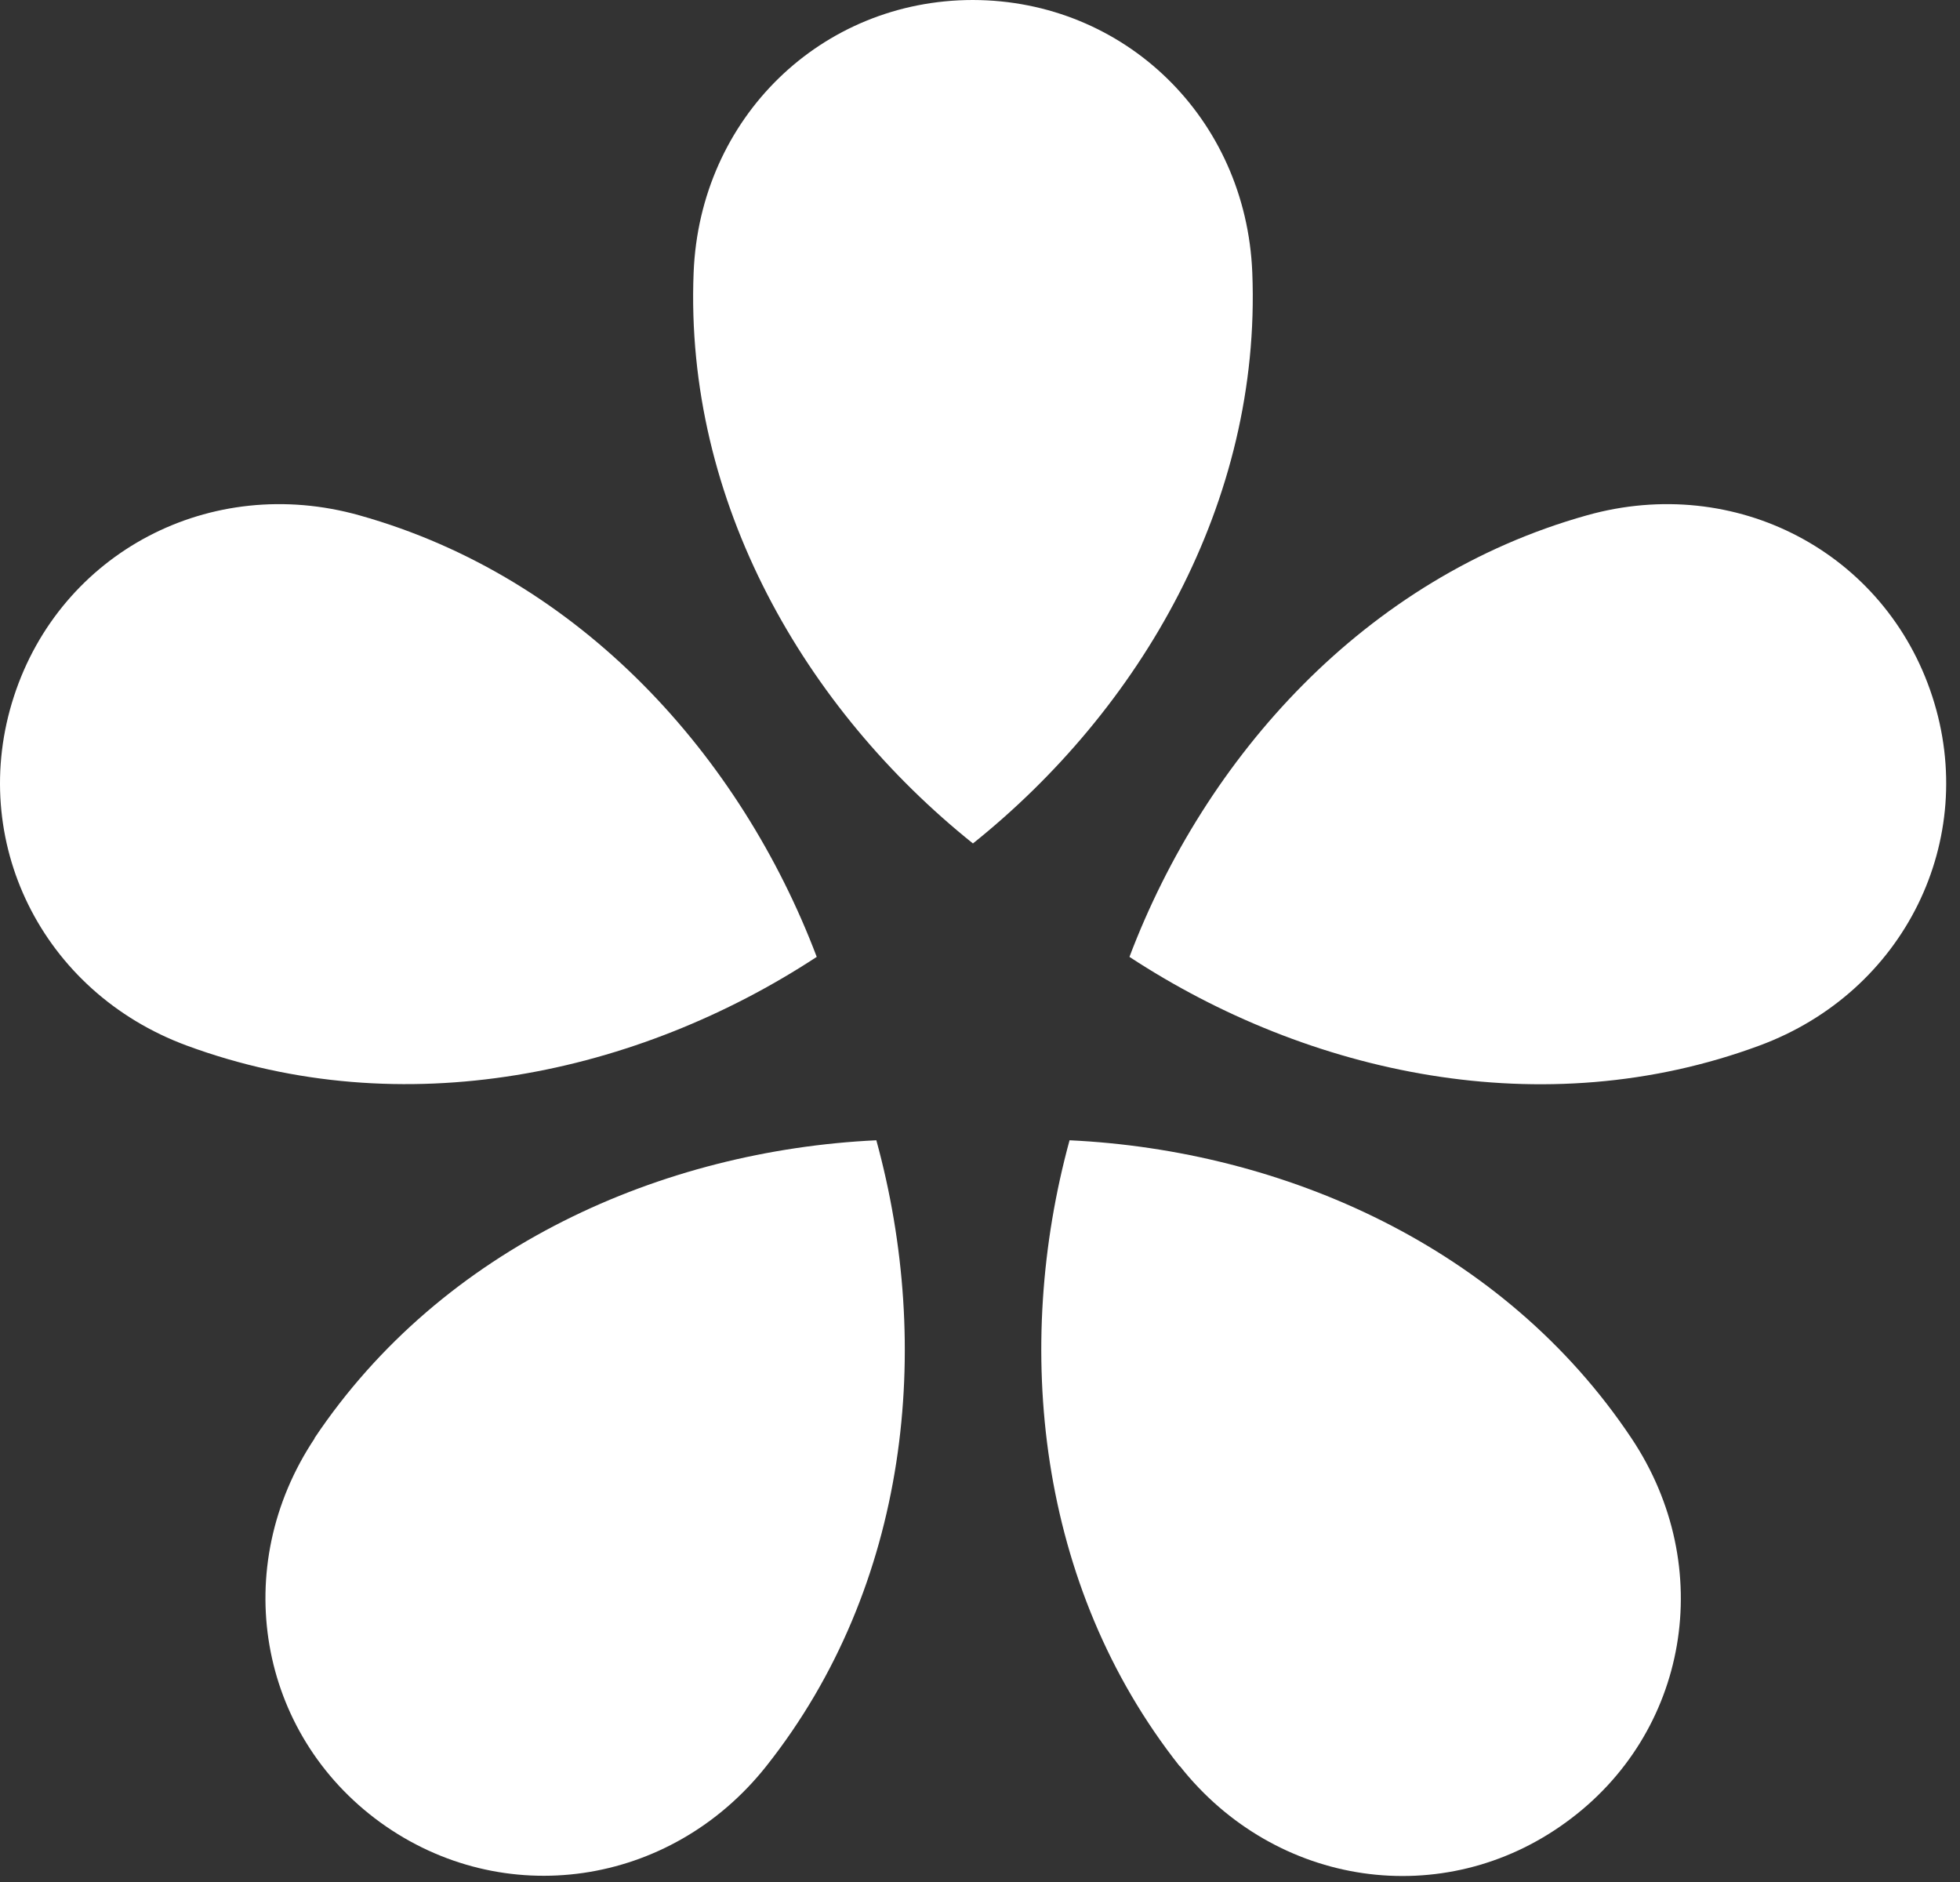
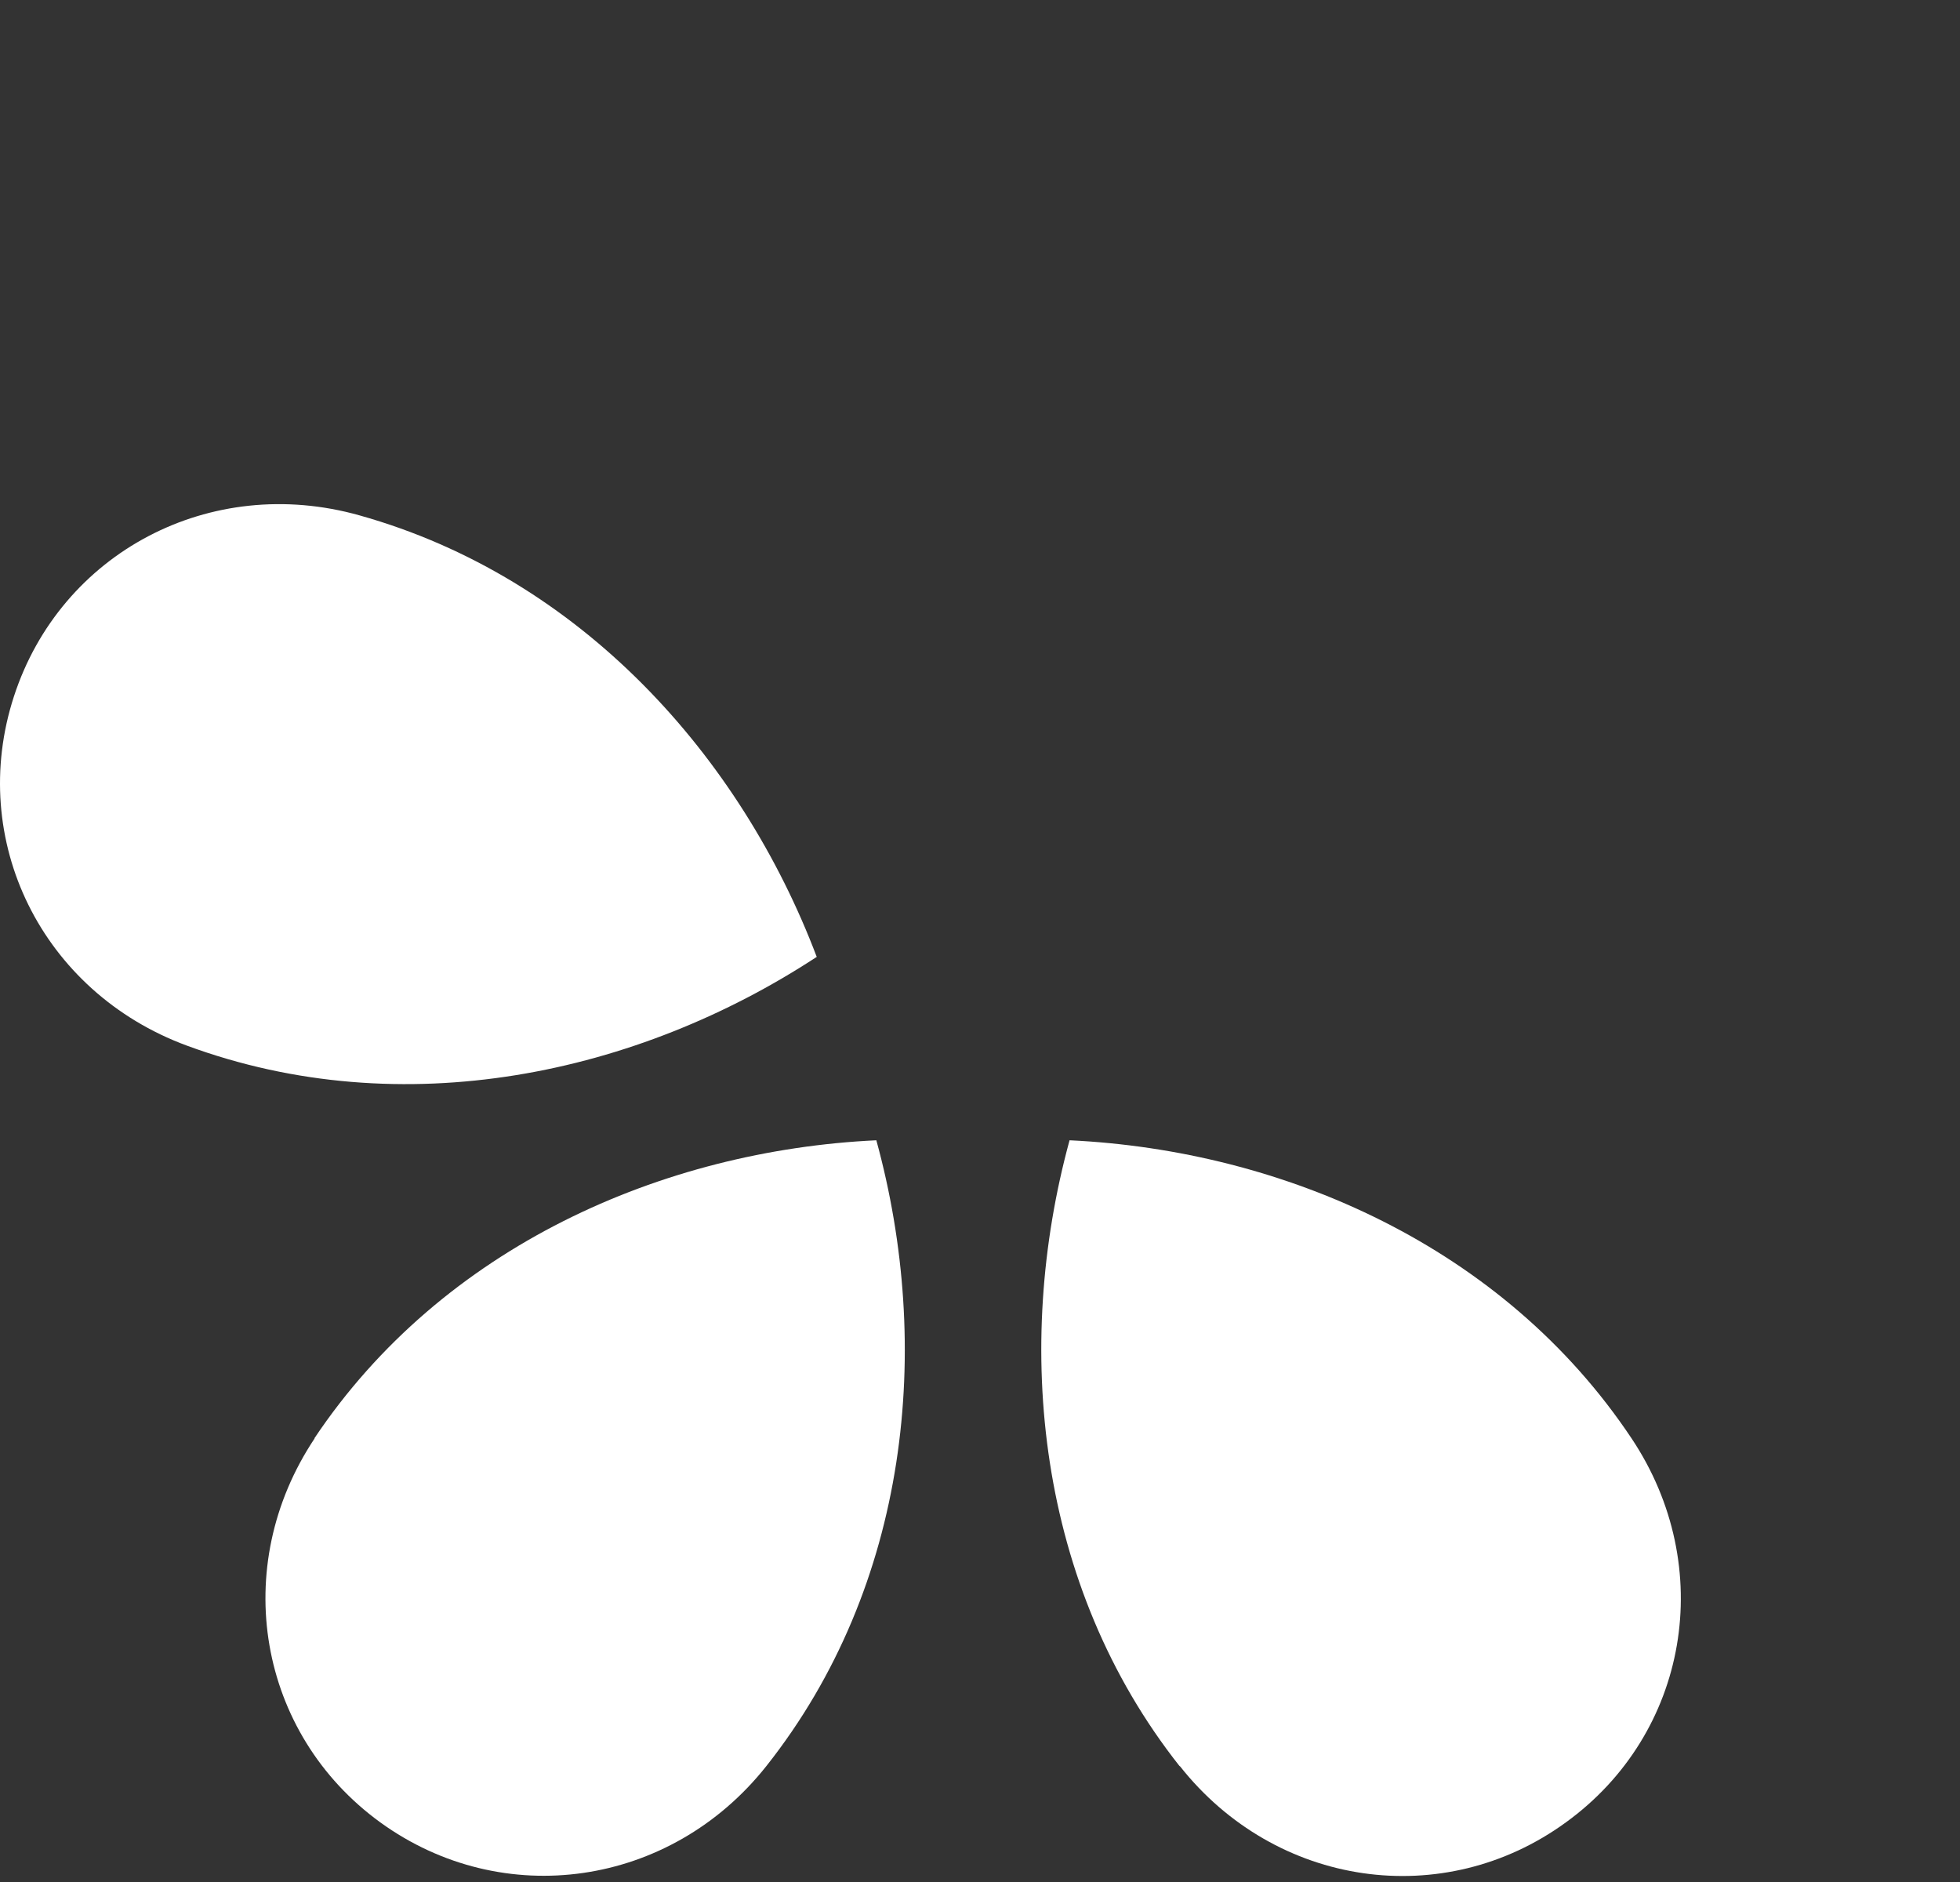
<svg xmlns="http://www.w3.org/2000/svg" width="100" height="96" viewBox="0 0 100 96" fill="none">
  <rect x="0" y="0" width="100" height="96" fill="#333333" stroke="none" />
-   <path d="M63.892 13.896C63.572 6.014 57.367 0.015 49.64 0C41.913 0 35.708 5.999 35.389 13.896C34.917 25.635 41.107 36.19 49.64 43.024C58.157 36.205 64.363 25.65 63.892 13.896Z" fill="white" />
-   <path d="M89.763 53.336C97.17 50.602 100.973 42.842 98.585 35.522C96.197 28.186 88.562 24.147 80.957 26.288C69.626 29.462 61.488 38.62 57.625 48.81C66.751 54.794 78.721 57.421 89.763 53.336Z" fill="white" />
  <path d="M60.197 90.088C65.094 96.284 73.657 97.499 79.893 92.958C86.145 88.432 87.62 79.928 83.24 73.367C76.715 63.587 65.475 58.681 54.569 58.165C51.694 68.689 52.896 80.869 60.182 90.088H60.197Z" fill="white" />
  <path d="M16.056 73.367C11.676 79.928 13.166 88.432 19.402 92.958C25.653 97.483 34.201 96.268 39.099 90.088C46.4 80.869 47.601 68.689 44.711 58.165C33.806 58.681 22.581 63.587 16.041 73.367H16.056Z" fill="white" />
  <path d="M18.339 26.288C10.734 24.147 3.099 28.186 0.711 35.522C-1.677 42.857 2.125 50.602 9.532 53.336C20.575 57.406 32.545 54.794 41.67 48.81C37.807 38.62 29.67 29.462 18.339 26.288Z" fill="white" />
</svg>